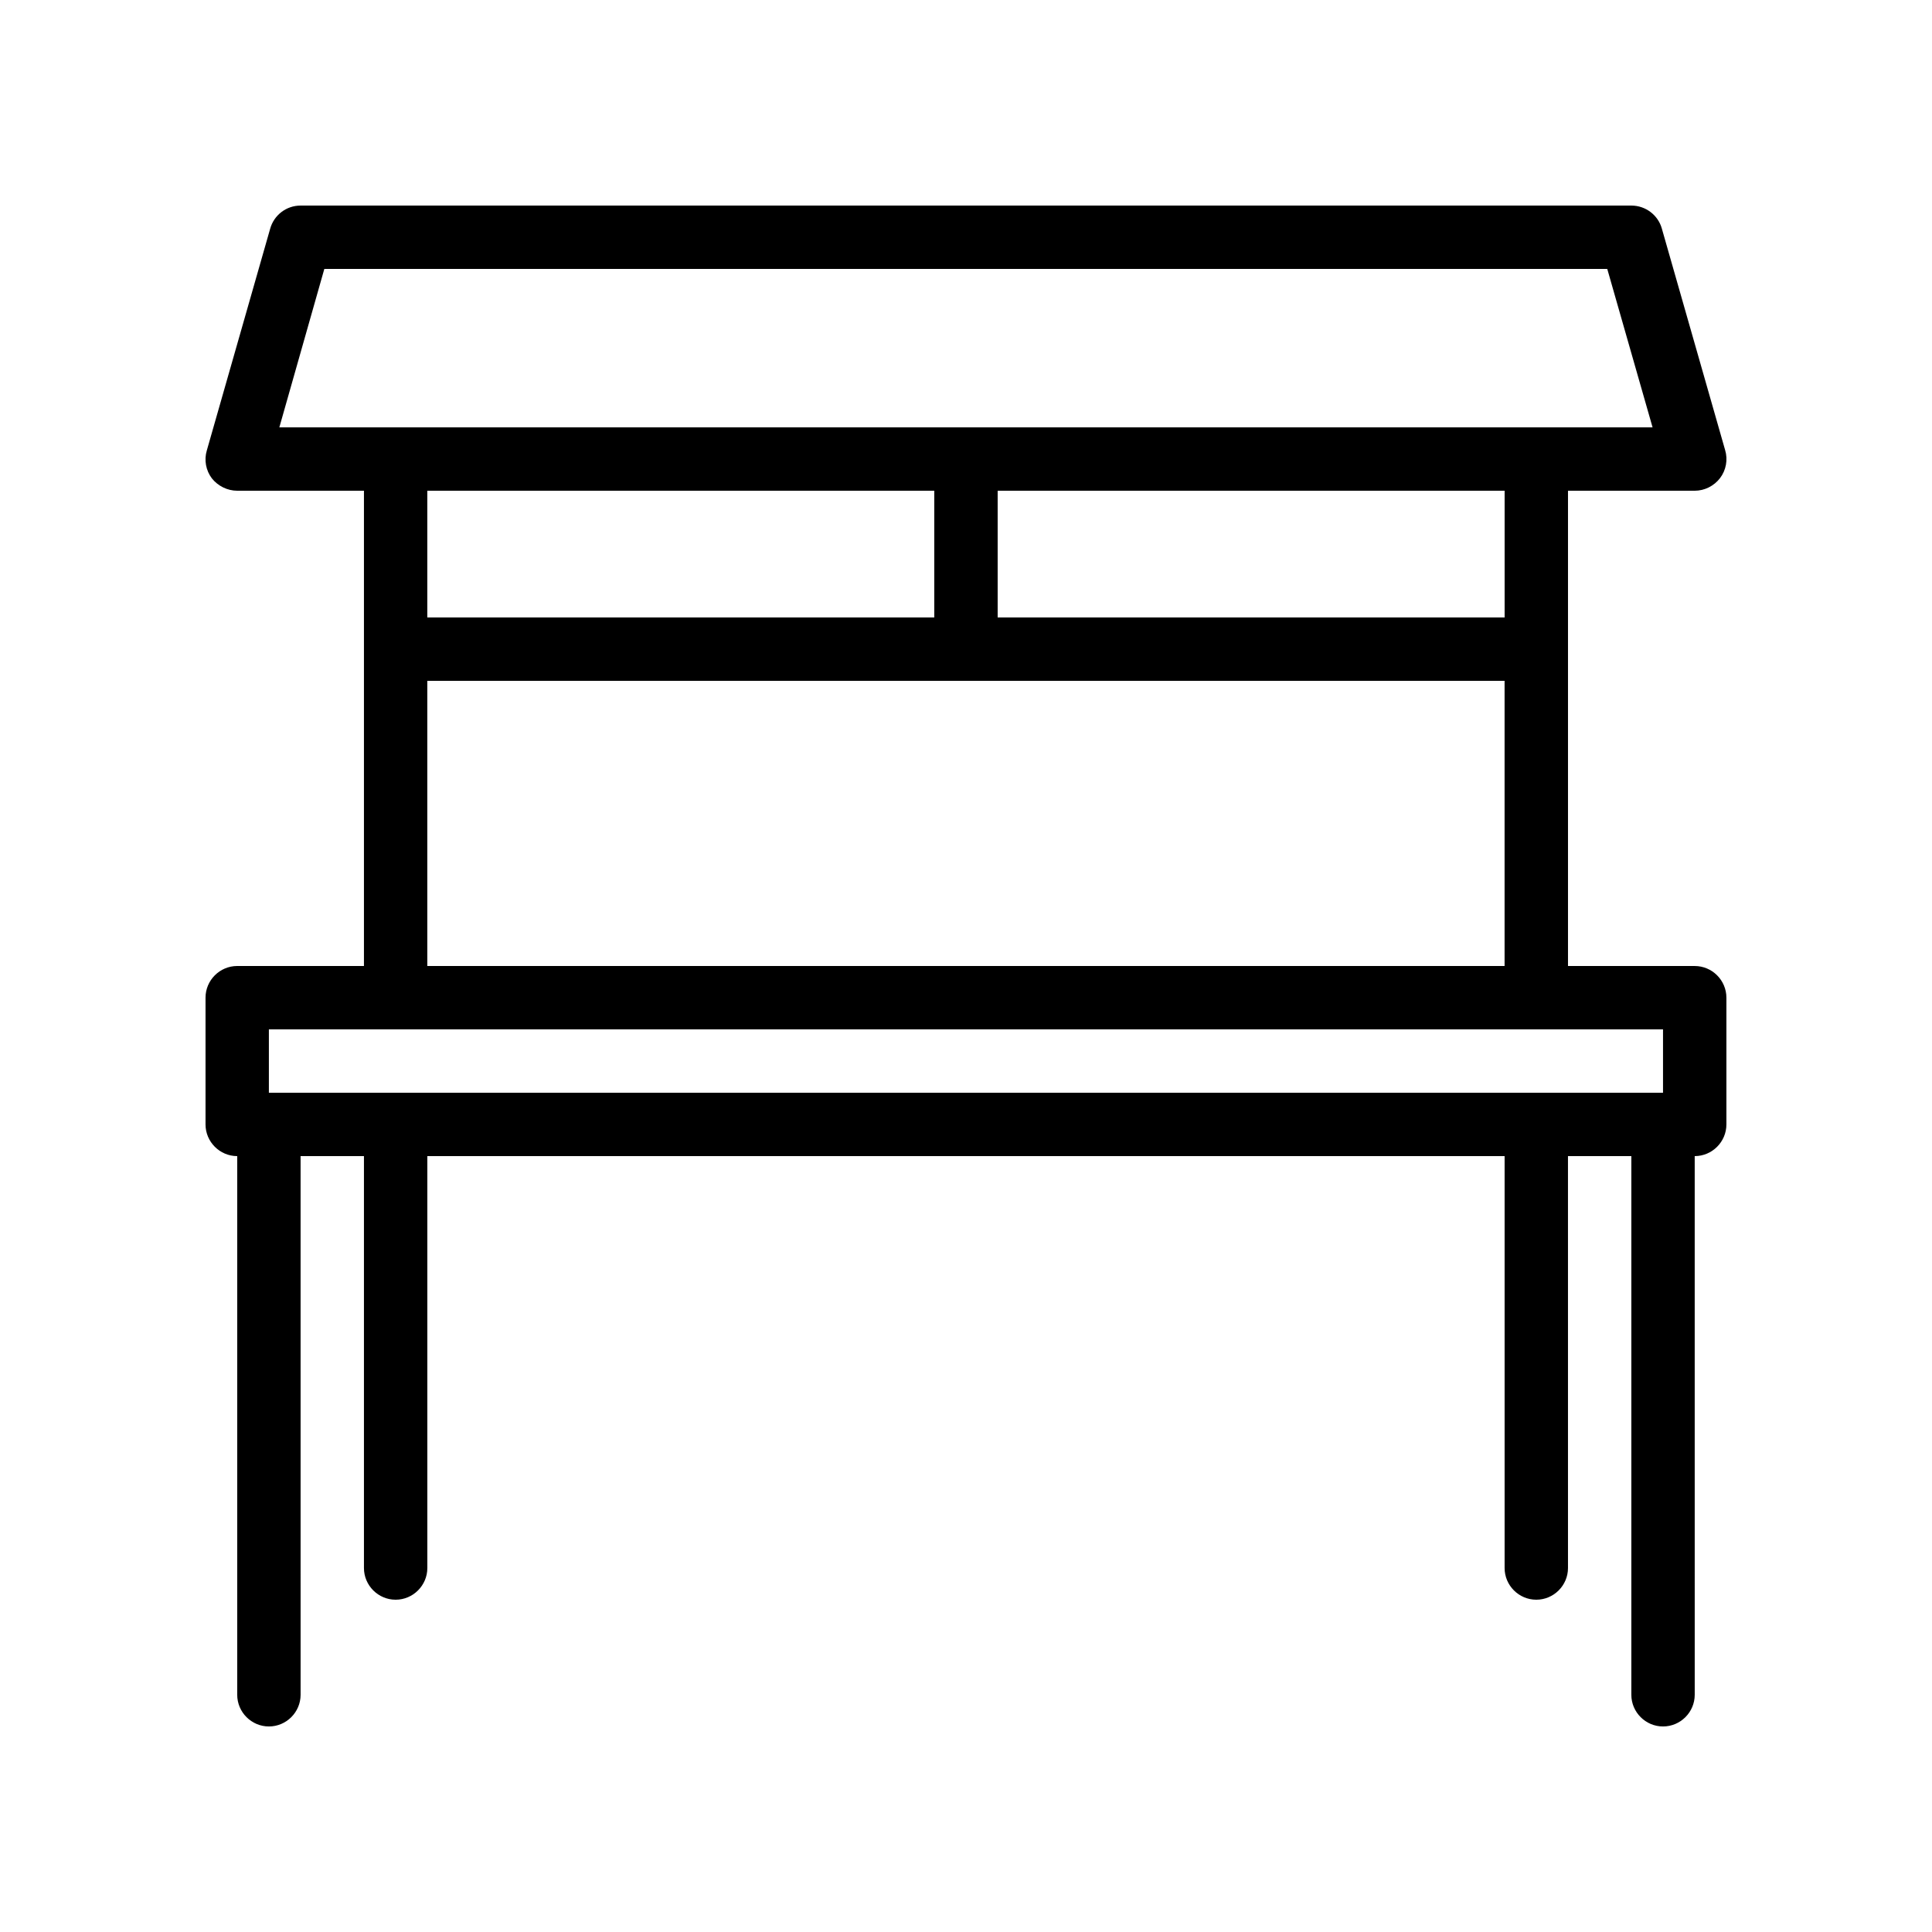
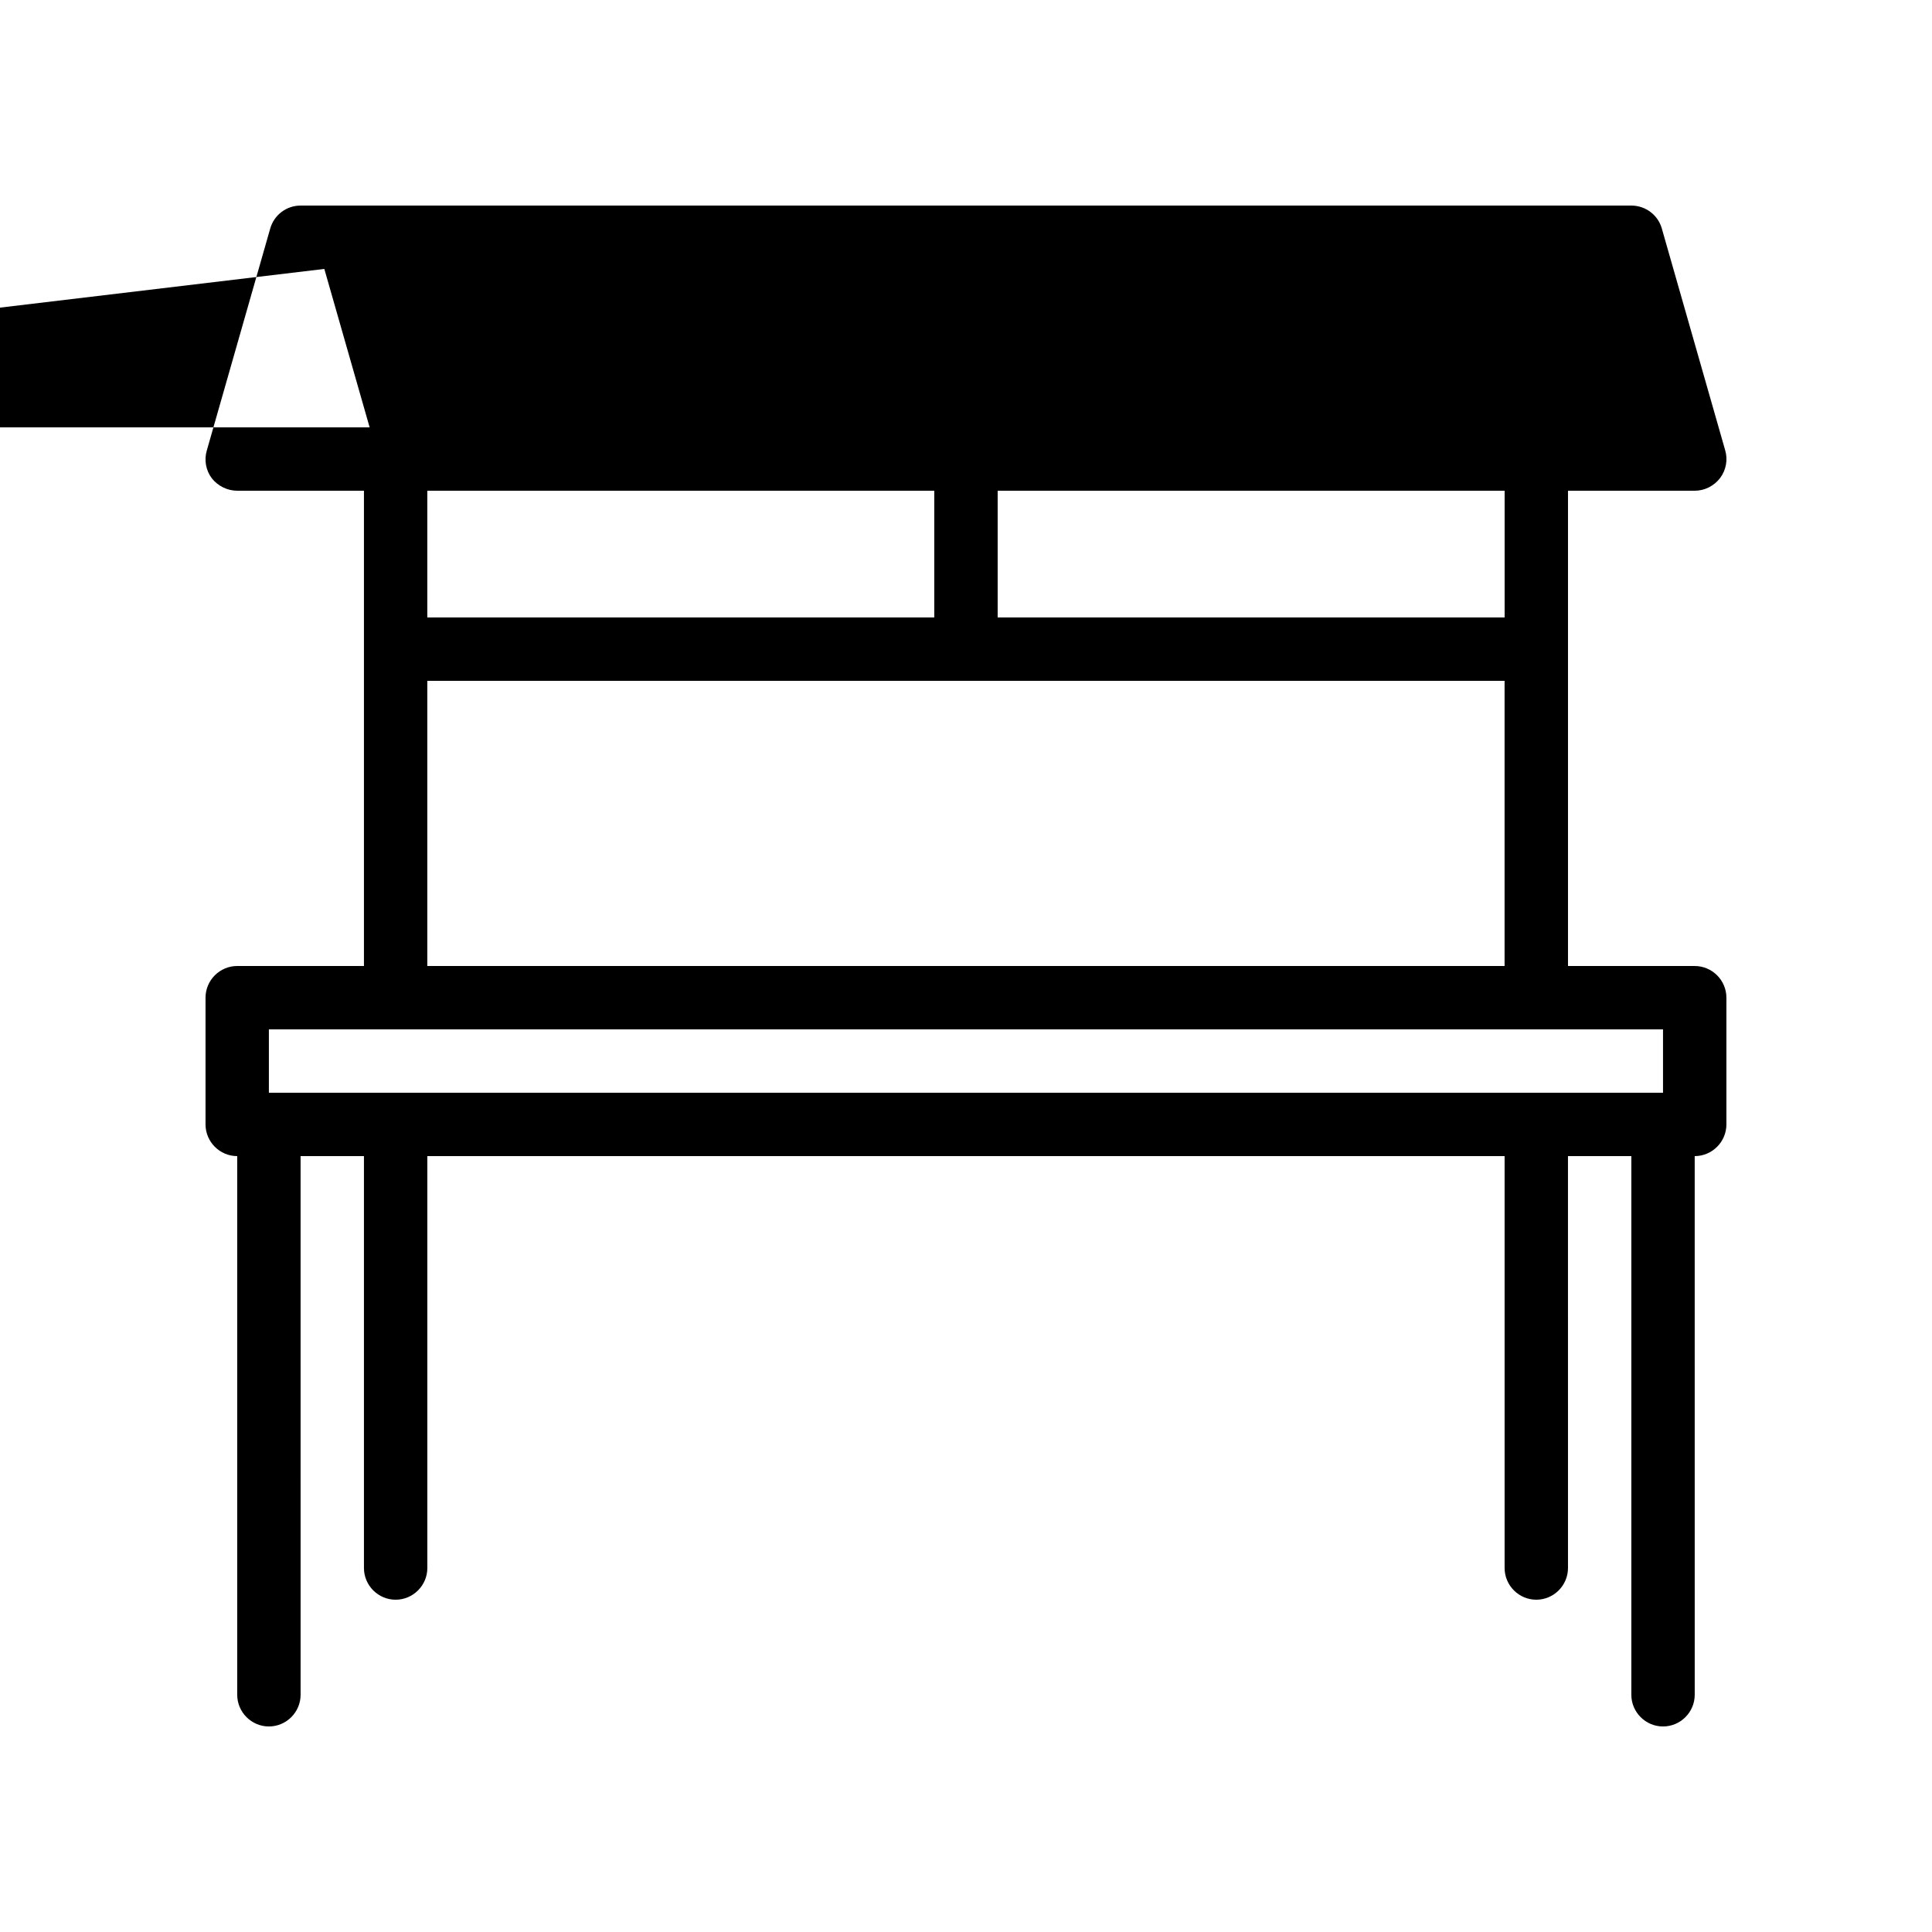
<svg xmlns="http://www.w3.org/2000/svg" fill="#000000" width="800px" height="800px" version="1.1" viewBox="144 144 512 512">
-   <path d="m593.12 400h-33.586v-125.95h33.586c2.602 0 5.121-1.258 6.719-3.359 1.594-2.098 2.098-4.871 1.344-7.391l-16.793-58.777c-1.008-3.527-4.285-6.043-8.062-6.043h-352.67c-3.777 0-7.051 2.516-8.059 6.129l-16.793 58.777c-0.754 2.519-0.25 5.289 1.344 7.391 1.594 2.012 4.113 3.273 6.715 3.273h33.586v125.95h-33.586c-4.617 0-8.398 3.777-8.398 8.398v33.586c0 4.617 3.777 8.398 8.398 8.398v142.75c0 4.617 3.777 8.398 8.398 8.398 4.617 0 8.398-3.777 8.398-8.398l-0.004-142.75h16.793v109.16c0 4.617 3.777 8.398 8.398 8.398 4.617 0 8.398-3.777 8.398-8.398v-109.16h285.49v109.16c0 4.617 3.777 8.398 8.398 8.398 4.617 0 8.398-3.777 8.398-8.398l-0.004-109.16h16.793v142.75c0 4.617 3.777 8.398 8.398 8.398 4.617 0 8.398-3.777 8.398-8.398l-0.004-142.75c4.617 0 8.398-3.777 8.398-8.398v-33.586c0-4.617-3.781-8.395-8.398-8.395zm-50.379-92.367h-134.35v-33.586h134.35zm-312.79-92.363h339.99l12.008 41.984h-363.92zm161.64 58.777v33.586h-134.35v-33.586zm-134.35 50.379h285.49v75.57l-285.49 0.004zm-41.984 92.367h369.46v16.793h-369.46z" />
+   <path d="m593.12 400h-33.586v-125.95h33.586c2.602 0 5.121-1.258 6.719-3.359 1.594-2.098 2.098-4.871 1.344-7.391l-16.793-58.777c-1.008-3.527-4.285-6.043-8.062-6.043h-352.67c-3.777 0-7.051 2.516-8.059 6.129l-16.793 58.777c-0.754 2.519-0.25 5.289 1.344 7.391 1.594 2.012 4.113 3.273 6.715 3.273h33.586v125.95h-33.586c-4.617 0-8.398 3.777-8.398 8.398v33.586c0 4.617 3.777 8.398 8.398 8.398v142.75c0 4.617 3.777 8.398 8.398 8.398 4.617 0 8.398-3.777 8.398-8.398l-0.004-142.75h16.793v109.16c0 4.617 3.777 8.398 8.398 8.398 4.617 0 8.398-3.777 8.398-8.398v-109.16h285.49v109.16c0 4.617 3.777 8.398 8.398 8.398 4.617 0 8.398-3.777 8.398-8.398l-0.004-109.16h16.793v142.75c0 4.617 3.777 8.398 8.398 8.398 4.617 0 8.398-3.777 8.398-8.398l-0.004-142.75c4.617 0 8.398-3.777 8.398-8.398v-33.586c0-4.617-3.781-8.395-8.398-8.395zm-50.379-92.367h-134.35v-33.586h134.35zm-312.79-92.363l12.008 41.984h-363.92zm161.64 58.777v33.586h-134.35v-33.586zm-134.35 50.379h285.49v75.57l-285.49 0.004zm-41.984 92.367h369.46v16.793h-369.46z" />
</svg>